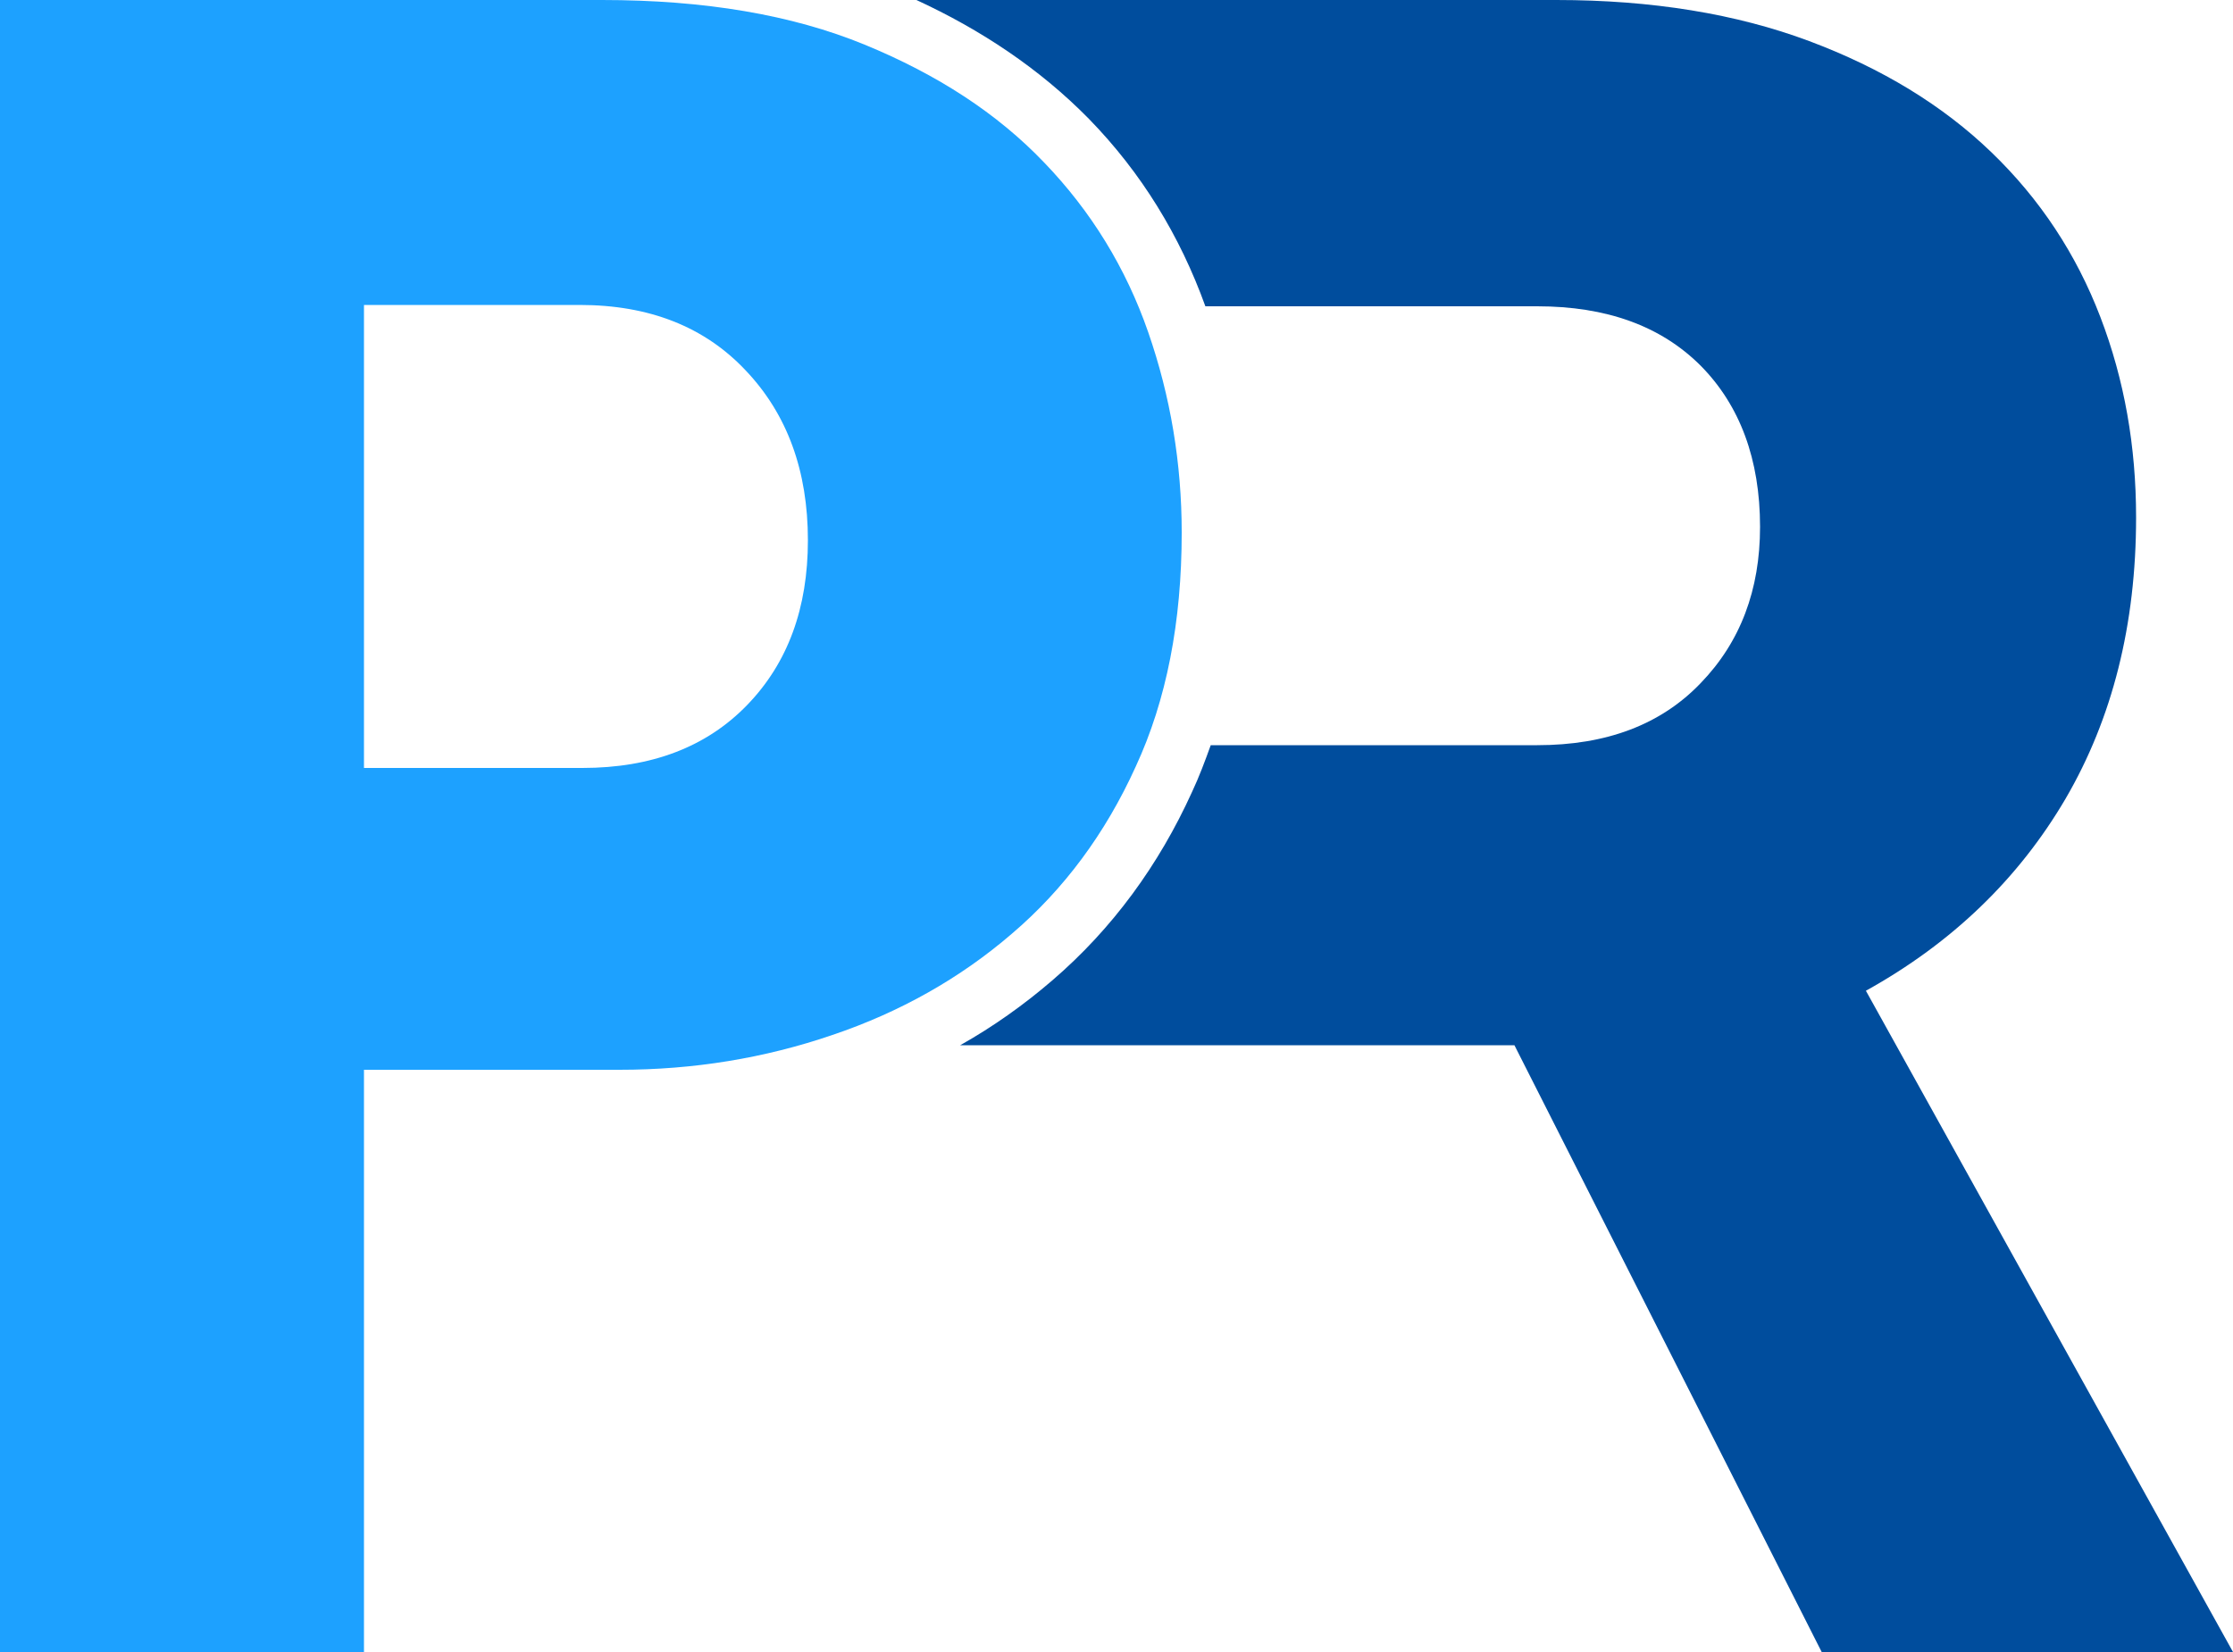
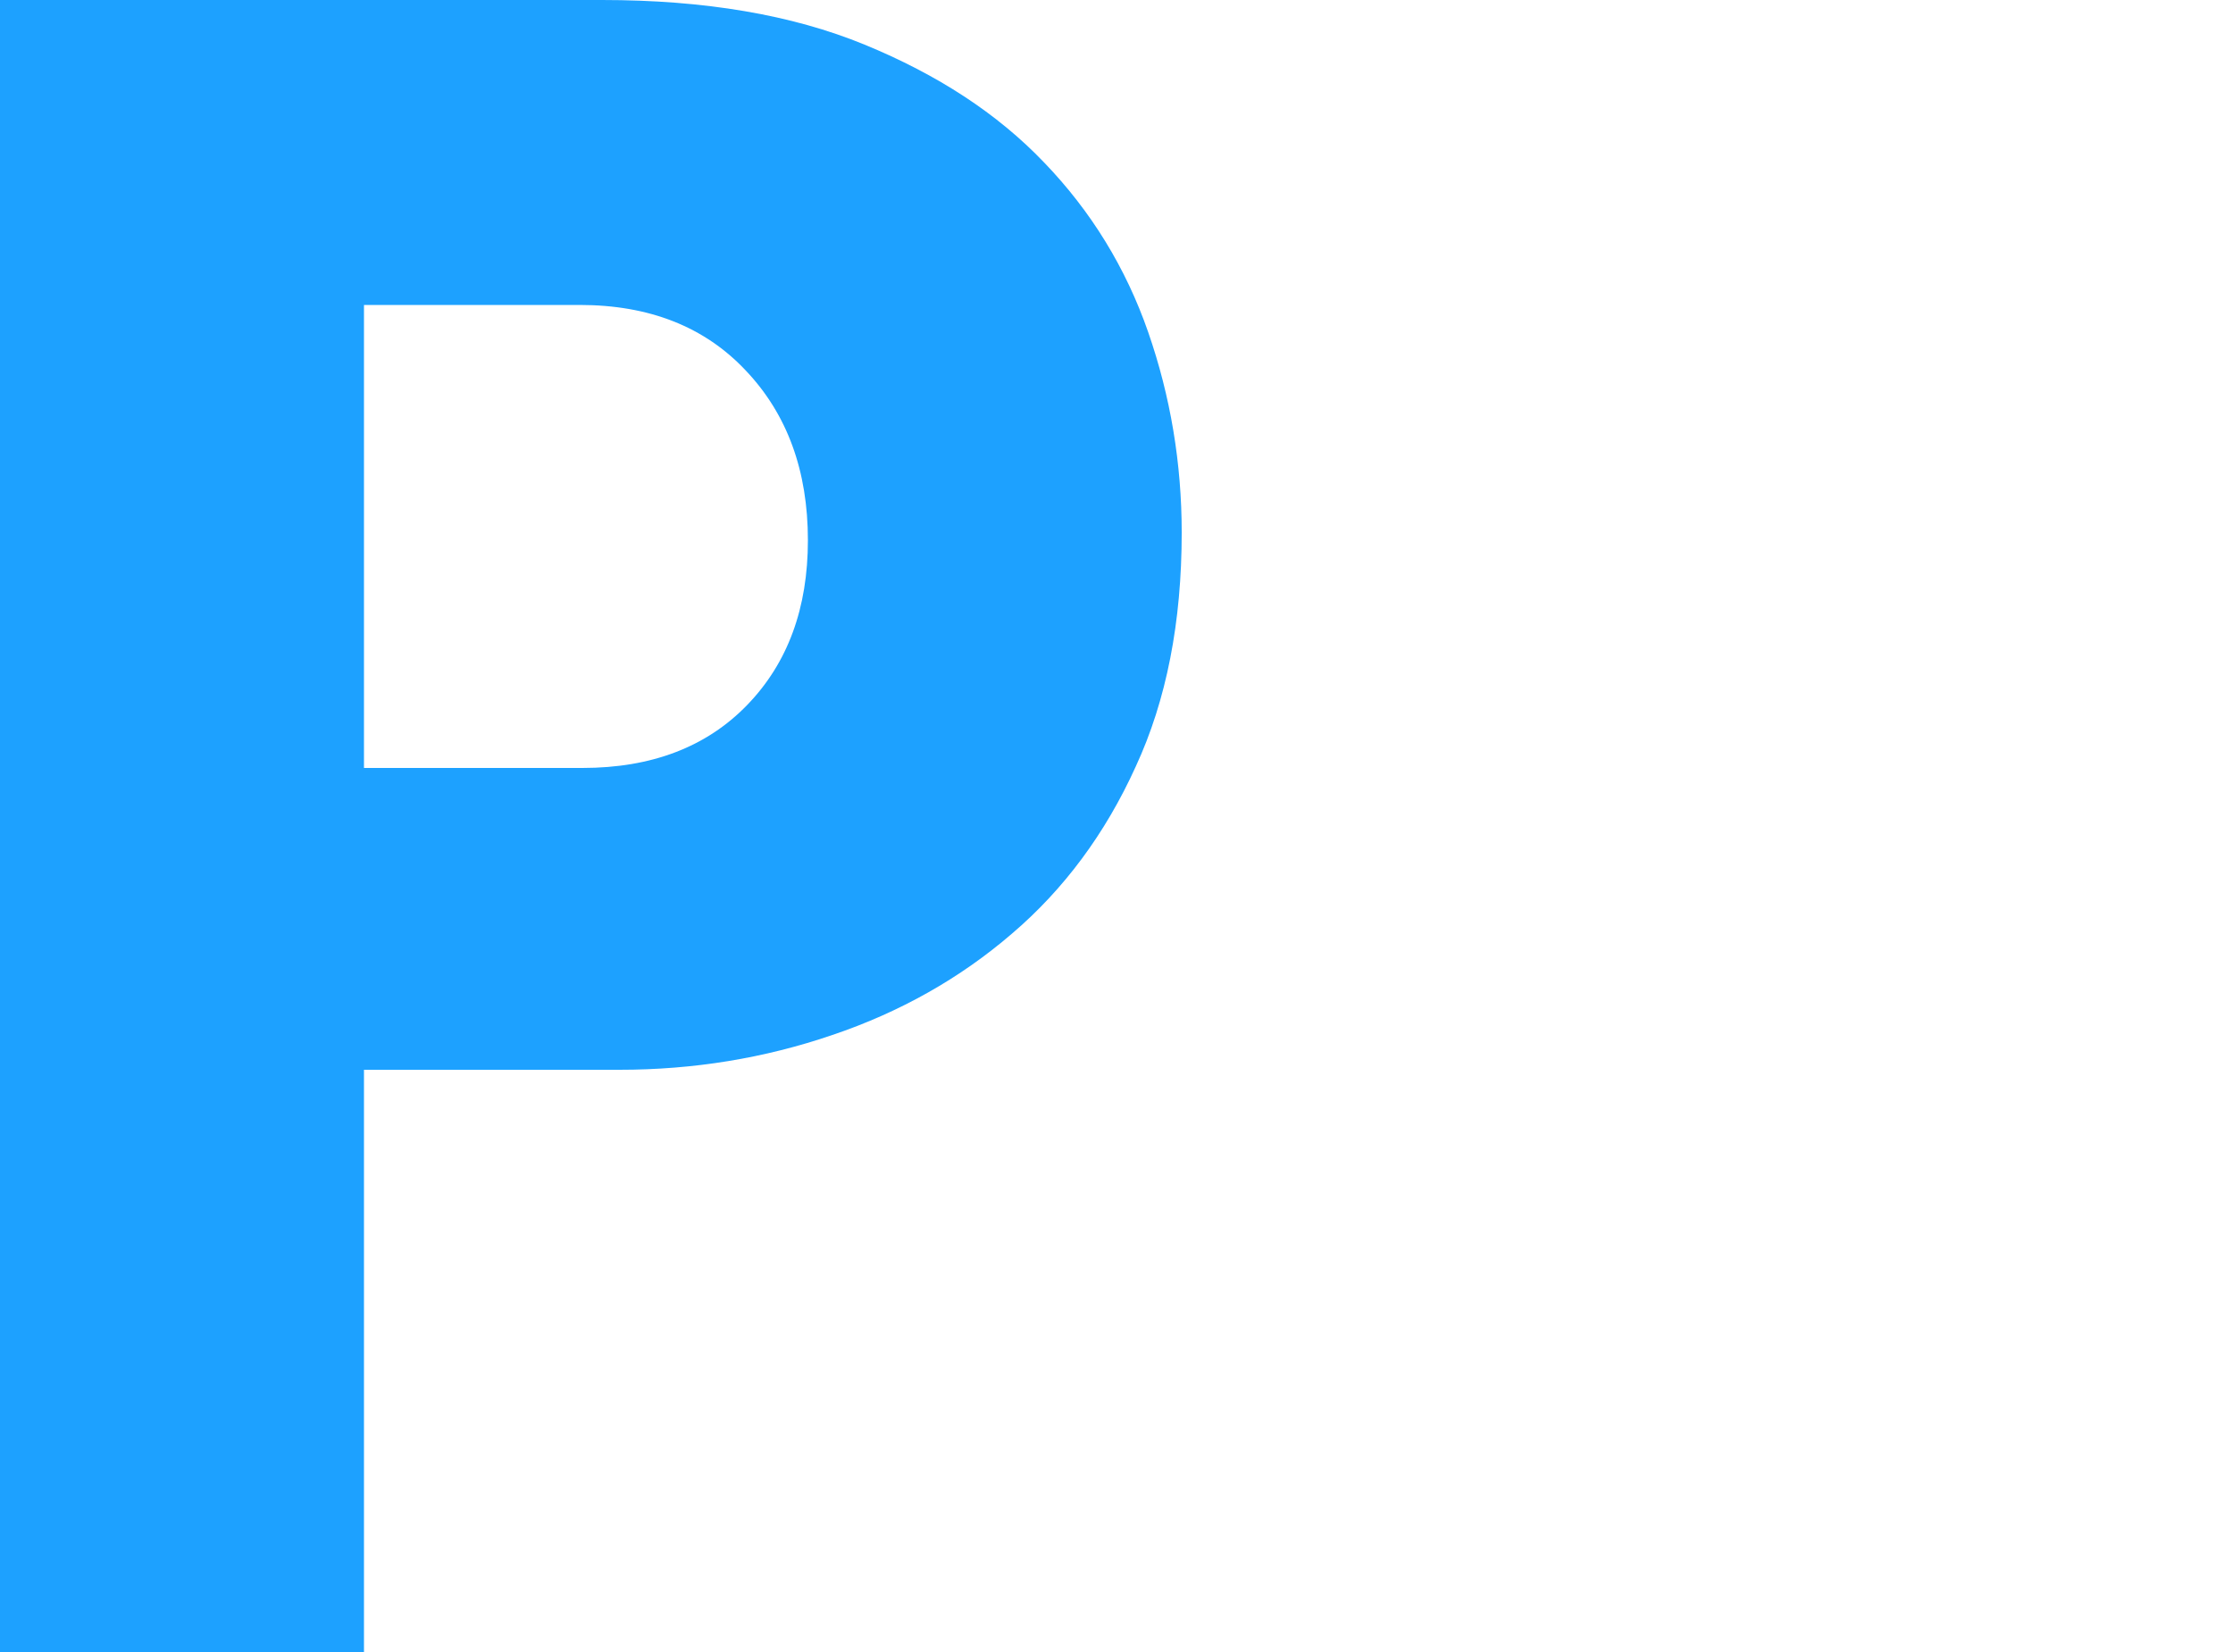
<svg xmlns="http://www.w3.org/2000/svg" baseProfile="tiny" height="370.0" overflow="visible" preserveAspectRatio="xMidYMid meet" version="1.2" viewBox="0.0 0.0 500.0 370.0" width="500.0" zoomAndPan="magnify">
  <g fill-rule="evenodd">
    <g id="change1_1">
      <path d="M130.4,172c15.5,0,27.8-4.7,36.9-14.1c9.1-9.4,13.6-21.7,13.6-36.9 c0-15.5-4.6-28.2-13.9-38c-9.2-9.8-21.6-14.7-37.2-14.7H81.5V172H130.4L130.4,172z M0,0h134.8c22.9,0,42.5,3.3,58.8,10 c16.3,6.7,29.7,15.4,40.2,26.4c10.5,10.9,18.3,23.6,23.3,38c5,14.4,7.5,29.4,7.5,44.9c0,20-3.4,37.5-10.3,52.4 c-6.8,15-16.1,27.5-27.7,37.4c-11.6,10-25.1,17.6-40.2,22.7c-15.2,5.2-31.1,7.8-47.7,7.8H81.5V370H0V0L0,0z" fill="#1DA1FF" />
    </g>
    <g id="change2_1">
-       <path d="M205.2,0h143.3c21.4,0,40.3,3.1,56.6,9.2c16.3,6.1,29.9,14.4,40.8,24.9 c10.9,10.5,19,22.8,24.4,36.9c5.4,14.1,8,29,8,44.9c0,24-5.3,45-15.8,63c-10.5,17.9-25.4,32.3-44.7,43L500,370h-92.1l-68.8-135.9 H215c7.3-4.1,14.2-9,20.6-14.5c13.5-11.6,23.9-25.9,31.3-42.2c1.6-3.4,2.9-6.9,4.2-10.5h73.1c15.5,0,27.7-4.6,36.6-13.9 c8.9-9.2,13.3-20.9,13.3-35c0-15.1-4.5-27.2-13.3-36.1c-8.9-8.9-21.1-13.3-36.6-13.3h-74.3c-5.7-15.8-14.3-29.9-26.1-42 C232.7,15.3,219.5,6.6,205.2,0L205.2,0z" fill="#004D9D" />
-     </g>
+       </g>
  </g>
</svg>